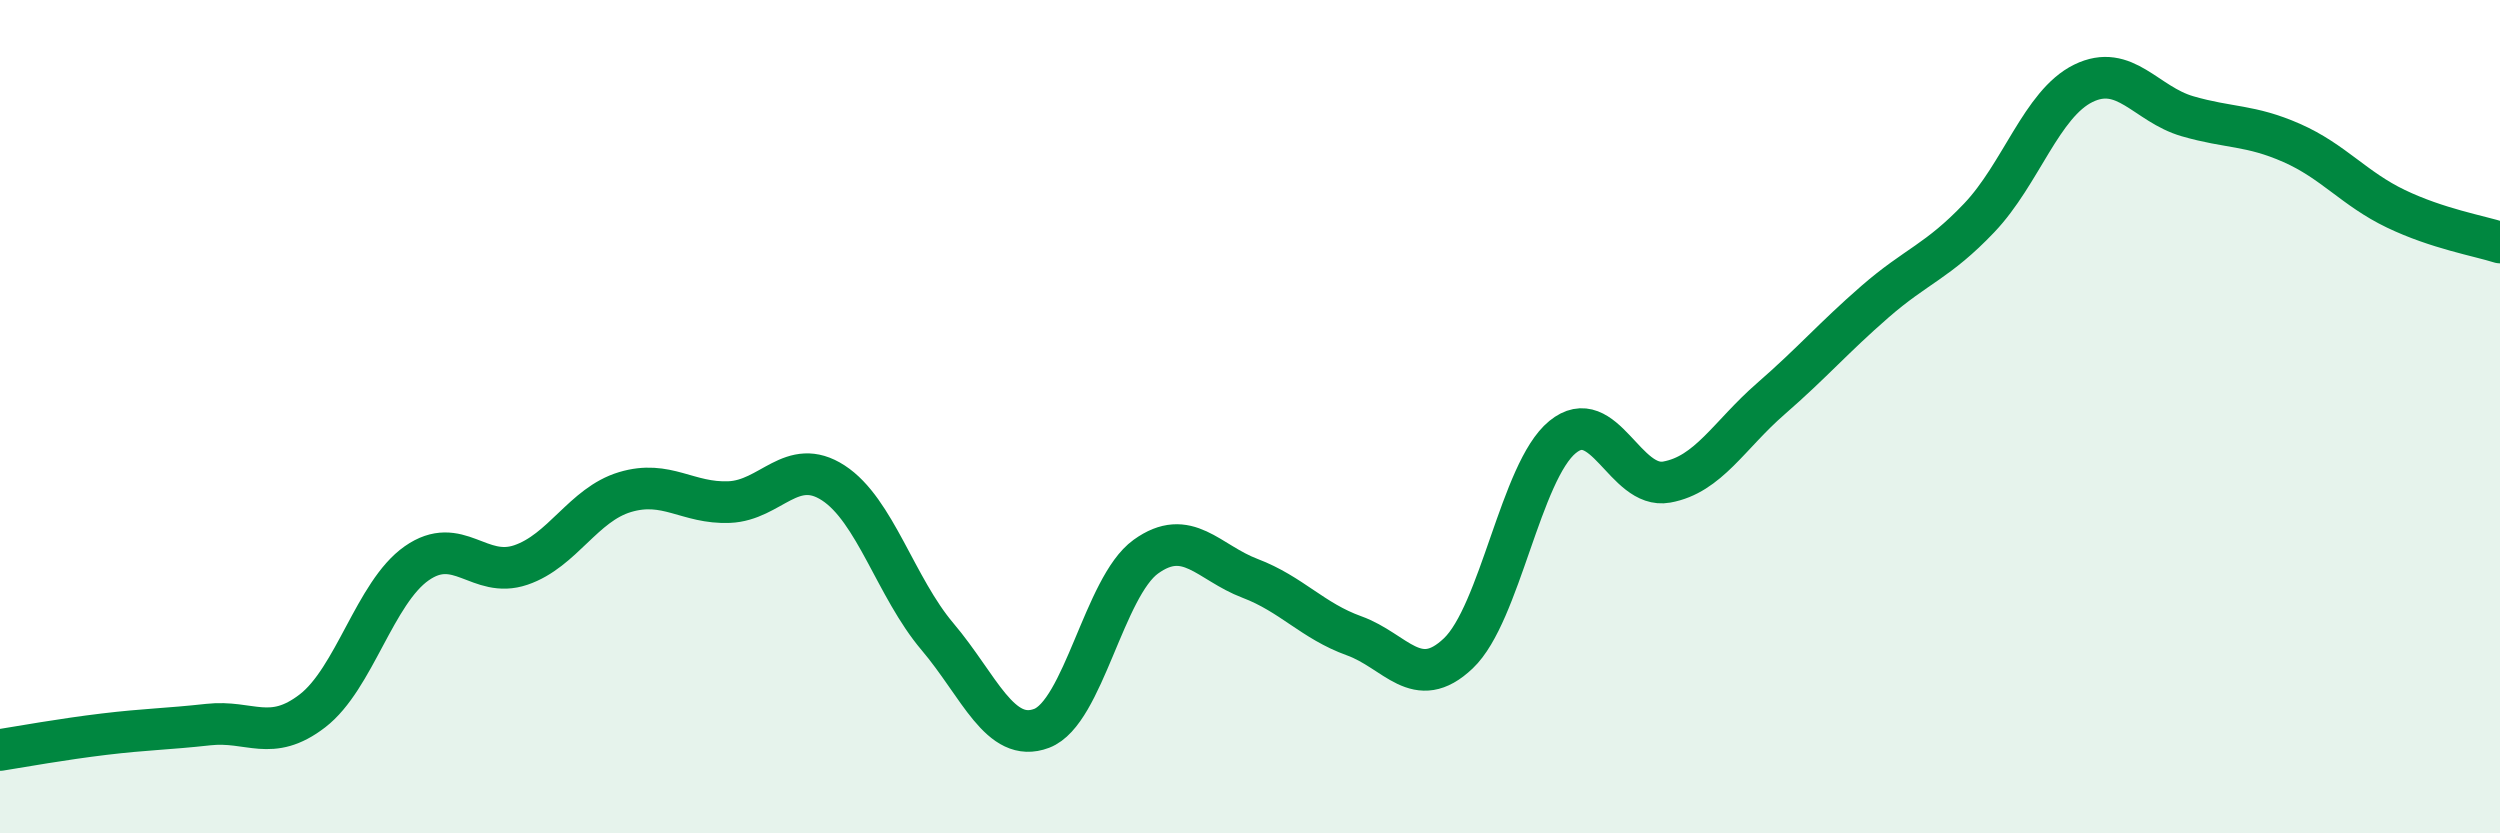
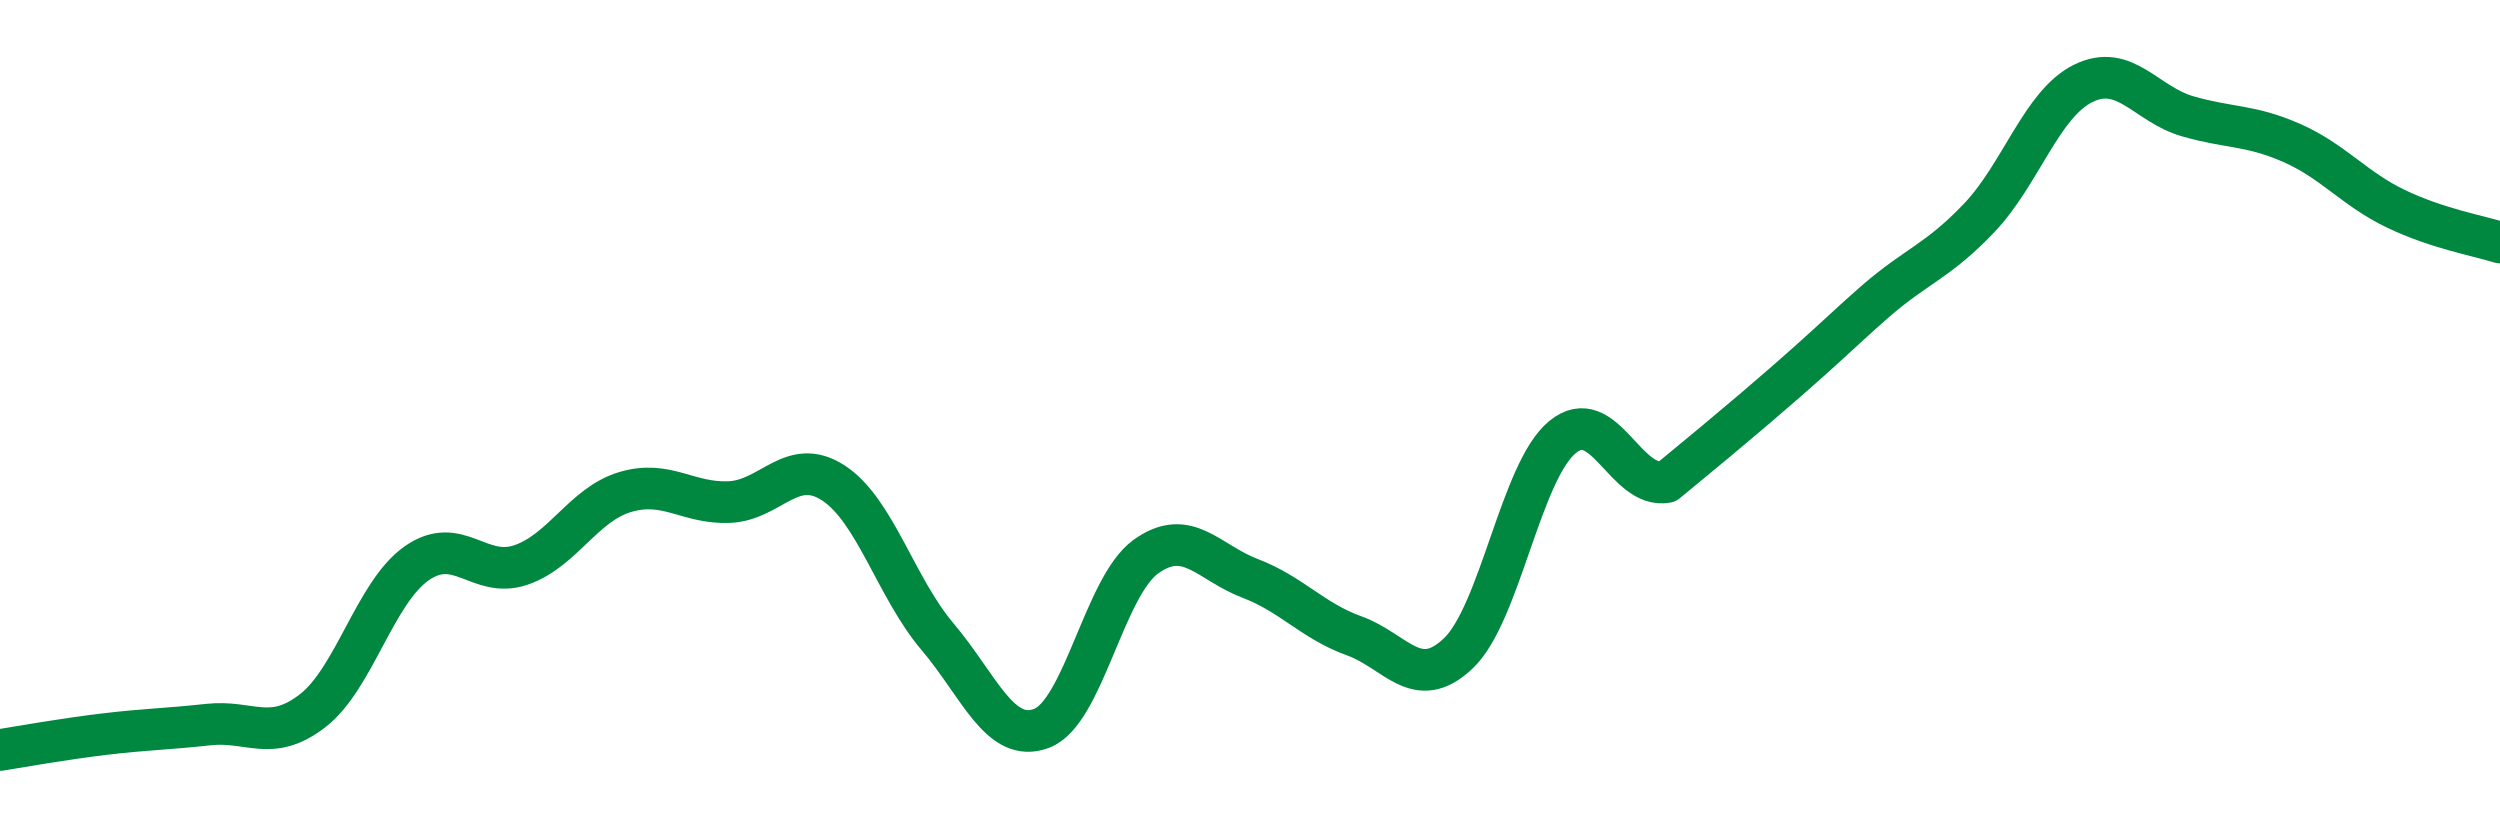
<svg xmlns="http://www.w3.org/2000/svg" width="60" height="20" viewBox="0 0 60 20">
-   <path d="M 0,18 C 0.5,17.92 1.5,17.74 2.5,17.62 C 3.5,17.5 4,17.5 5,17.39 C 6,17.28 6.5,17.83 7.5,17.06 C 8.5,16.29 9,14.22 10,13.52 C 11,12.82 11.5,13.9 12.5,13.56 C 13.5,13.22 14,12.11 15,11.81 C 16,11.51 16.5,12.09 17.5,12.05 C 18.5,12.01 19,10.94 20,11.59 C 21,12.24 21.5,14.1 22.5,15.28 C 23.5,16.46 24,17.86 25,17.48 C 26,17.1 26.5,14.08 27.5,13.36 C 28.5,12.64 29,13.5 30,13.88 C 31,14.26 31.5,14.9 32.5,15.26 C 33.5,15.62 34,16.63 35,15.68 C 36,14.73 36.5,11.31 37.5,10.49 C 38.5,9.67 39,11.75 40,11.57 C 41,11.39 41.5,10.44 42.5,9.57 C 43.5,8.7 44,8.11 45,7.24 C 46,6.37 46.5,6.28 47.5,5.23 C 48.5,4.18 49,2.49 50,2 C 51,1.51 51.5,2.5 52.5,2.79 C 53.5,3.08 54,2.99 55,3.43 C 56,3.87 56.5,4.53 57.5,5.01 C 58.5,5.49 59.5,5.66 60,5.82L60 20L0 20Z" fill="#008740" opacity="0.1" stroke-linecap="round" stroke-linejoin="round" />
-   <path d="M 0,18 C 0.5,17.92 1.5,17.74 2.5,17.62 C 3.5,17.5 4,17.5 5,17.39 C 6,17.28 6.5,17.83 7.5,17.06 C 8.5,16.29 9,14.22 10,13.52 C 11,12.82 11.5,13.9 12.5,13.56 C 13.5,13.22 14,12.11 15,11.81 C 16,11.51 16.5,12.09 17.5,12.05 C 18.5,12.01 19,10.94 20,11.59 C 21,12.24 21.5,14.1 22.5,15.28 C 23.5,16.46 24,17.86 25,17.48 C 26,17.1 26.5,14.08 27.5,13.36 C 28.5,12.64 29,13.5 30,13.88 C 31,14.26 31.5,14.9 32.5,15.26 C 33.5,15.62 34,16.63 35,15.68 C 36,14.73 36.5,11.31 37.5,10.49 C 38.5,9.67 39,11.75 40,11.57 C 41,11.39 41.5,10.44 42.5,9.57 C 43.5,8.7 44,8.11 45,7.24 C 46,6.37 46.5,6.28 47.5,5.23 C 48.5,4.18 49,2.49 50,2 C 51,1.51 51.5,2.5 52.5,2.79 C 53.5,3.08 54,2.99 55,3.43 C 56,3.87 56.5,4.53 57.5,5.01 C 58.5,5.49 59.5,5.66 60,5.82" stroke="#008740" stroke-width="1" fill="none" stroke-linecap="round" stroke-linejoin="round" />
+   <path d="M 0,18 C 0.5,17.92 1.5,17.74 2.5,17.62 C 3.5,17.5 4,17.5 5,17.39 C 6,17.28 6.5,17.83 7.5,17.06 C 8.5,16.29 9,14.22 10,13.52 C 11,12.82 11.5,13.9 12.5,13.56 C 13.5,13.22 14,12.11 15,11.81 C 16,11.51 16.5,12.09 17.5,12.05 C 18.5,12.01 19,10.94 20,11.59 C 21,12.24 21.5,14.1 22.5,15.28 C 23.5,16.46 24,17.86 25,17.48 C 26,17.1 26.5,14.08 27.5,13.36 C 28.5,12.64 29,13.5 30,13.88 C 31,14.26 31.5,14.9 32.5,15.26 C 33.5,15.62 34,16.63 35,15.68 C 36,14.73 36.5,11.31 37.5,10.49 C 38.5,9.67 39,11.75 40,11.57 C 43.5,8.7 44,8.11 45,7.24 C 46,6.37 46.5,6.28 47.5,5.23 C 48.5,4.18 49,2.49 50,2 C 51,1.51 51.5,2.5 52.5,2.79 C 53.5,3.08 54,2.99 55,3.43 C 56,3.87 56.5,4.53 57.5,5.01 C 58.5,5.49 59.5,5.66 60,5.82" stroke="#008740" stroke-width="1" fill="none" stroke-linecap="round" stroke-linejoin="round" />
</svg>